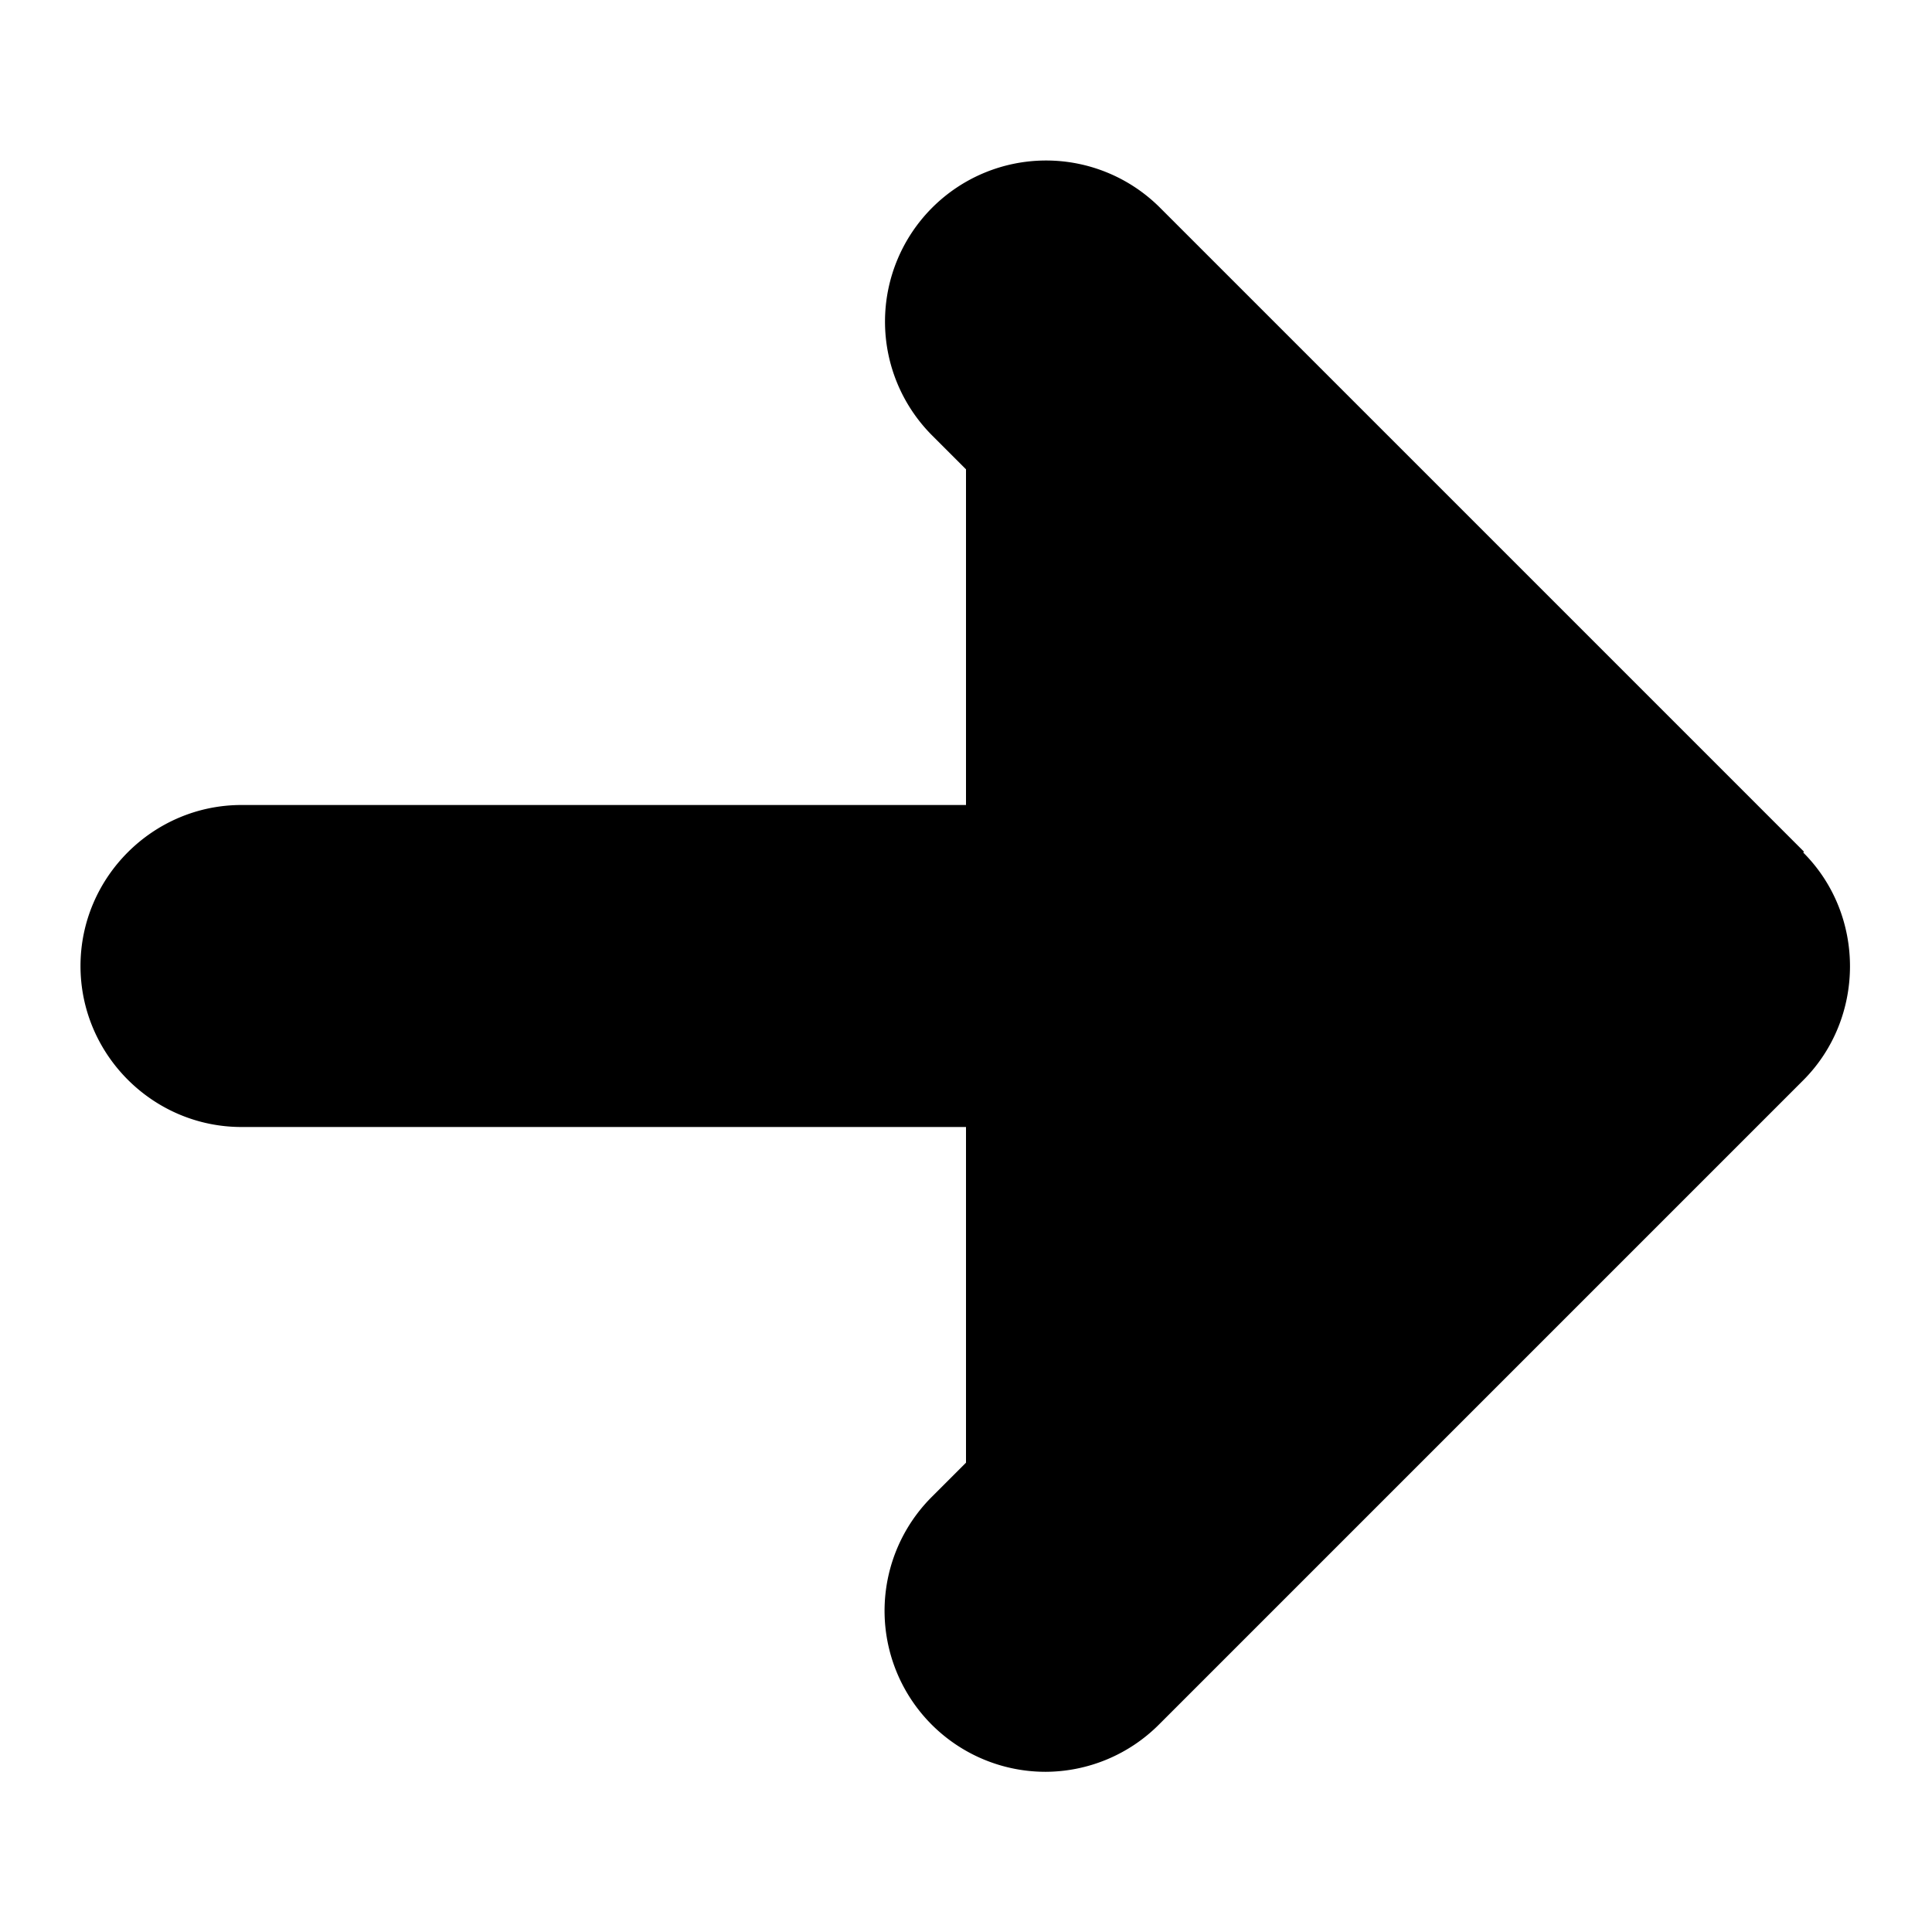
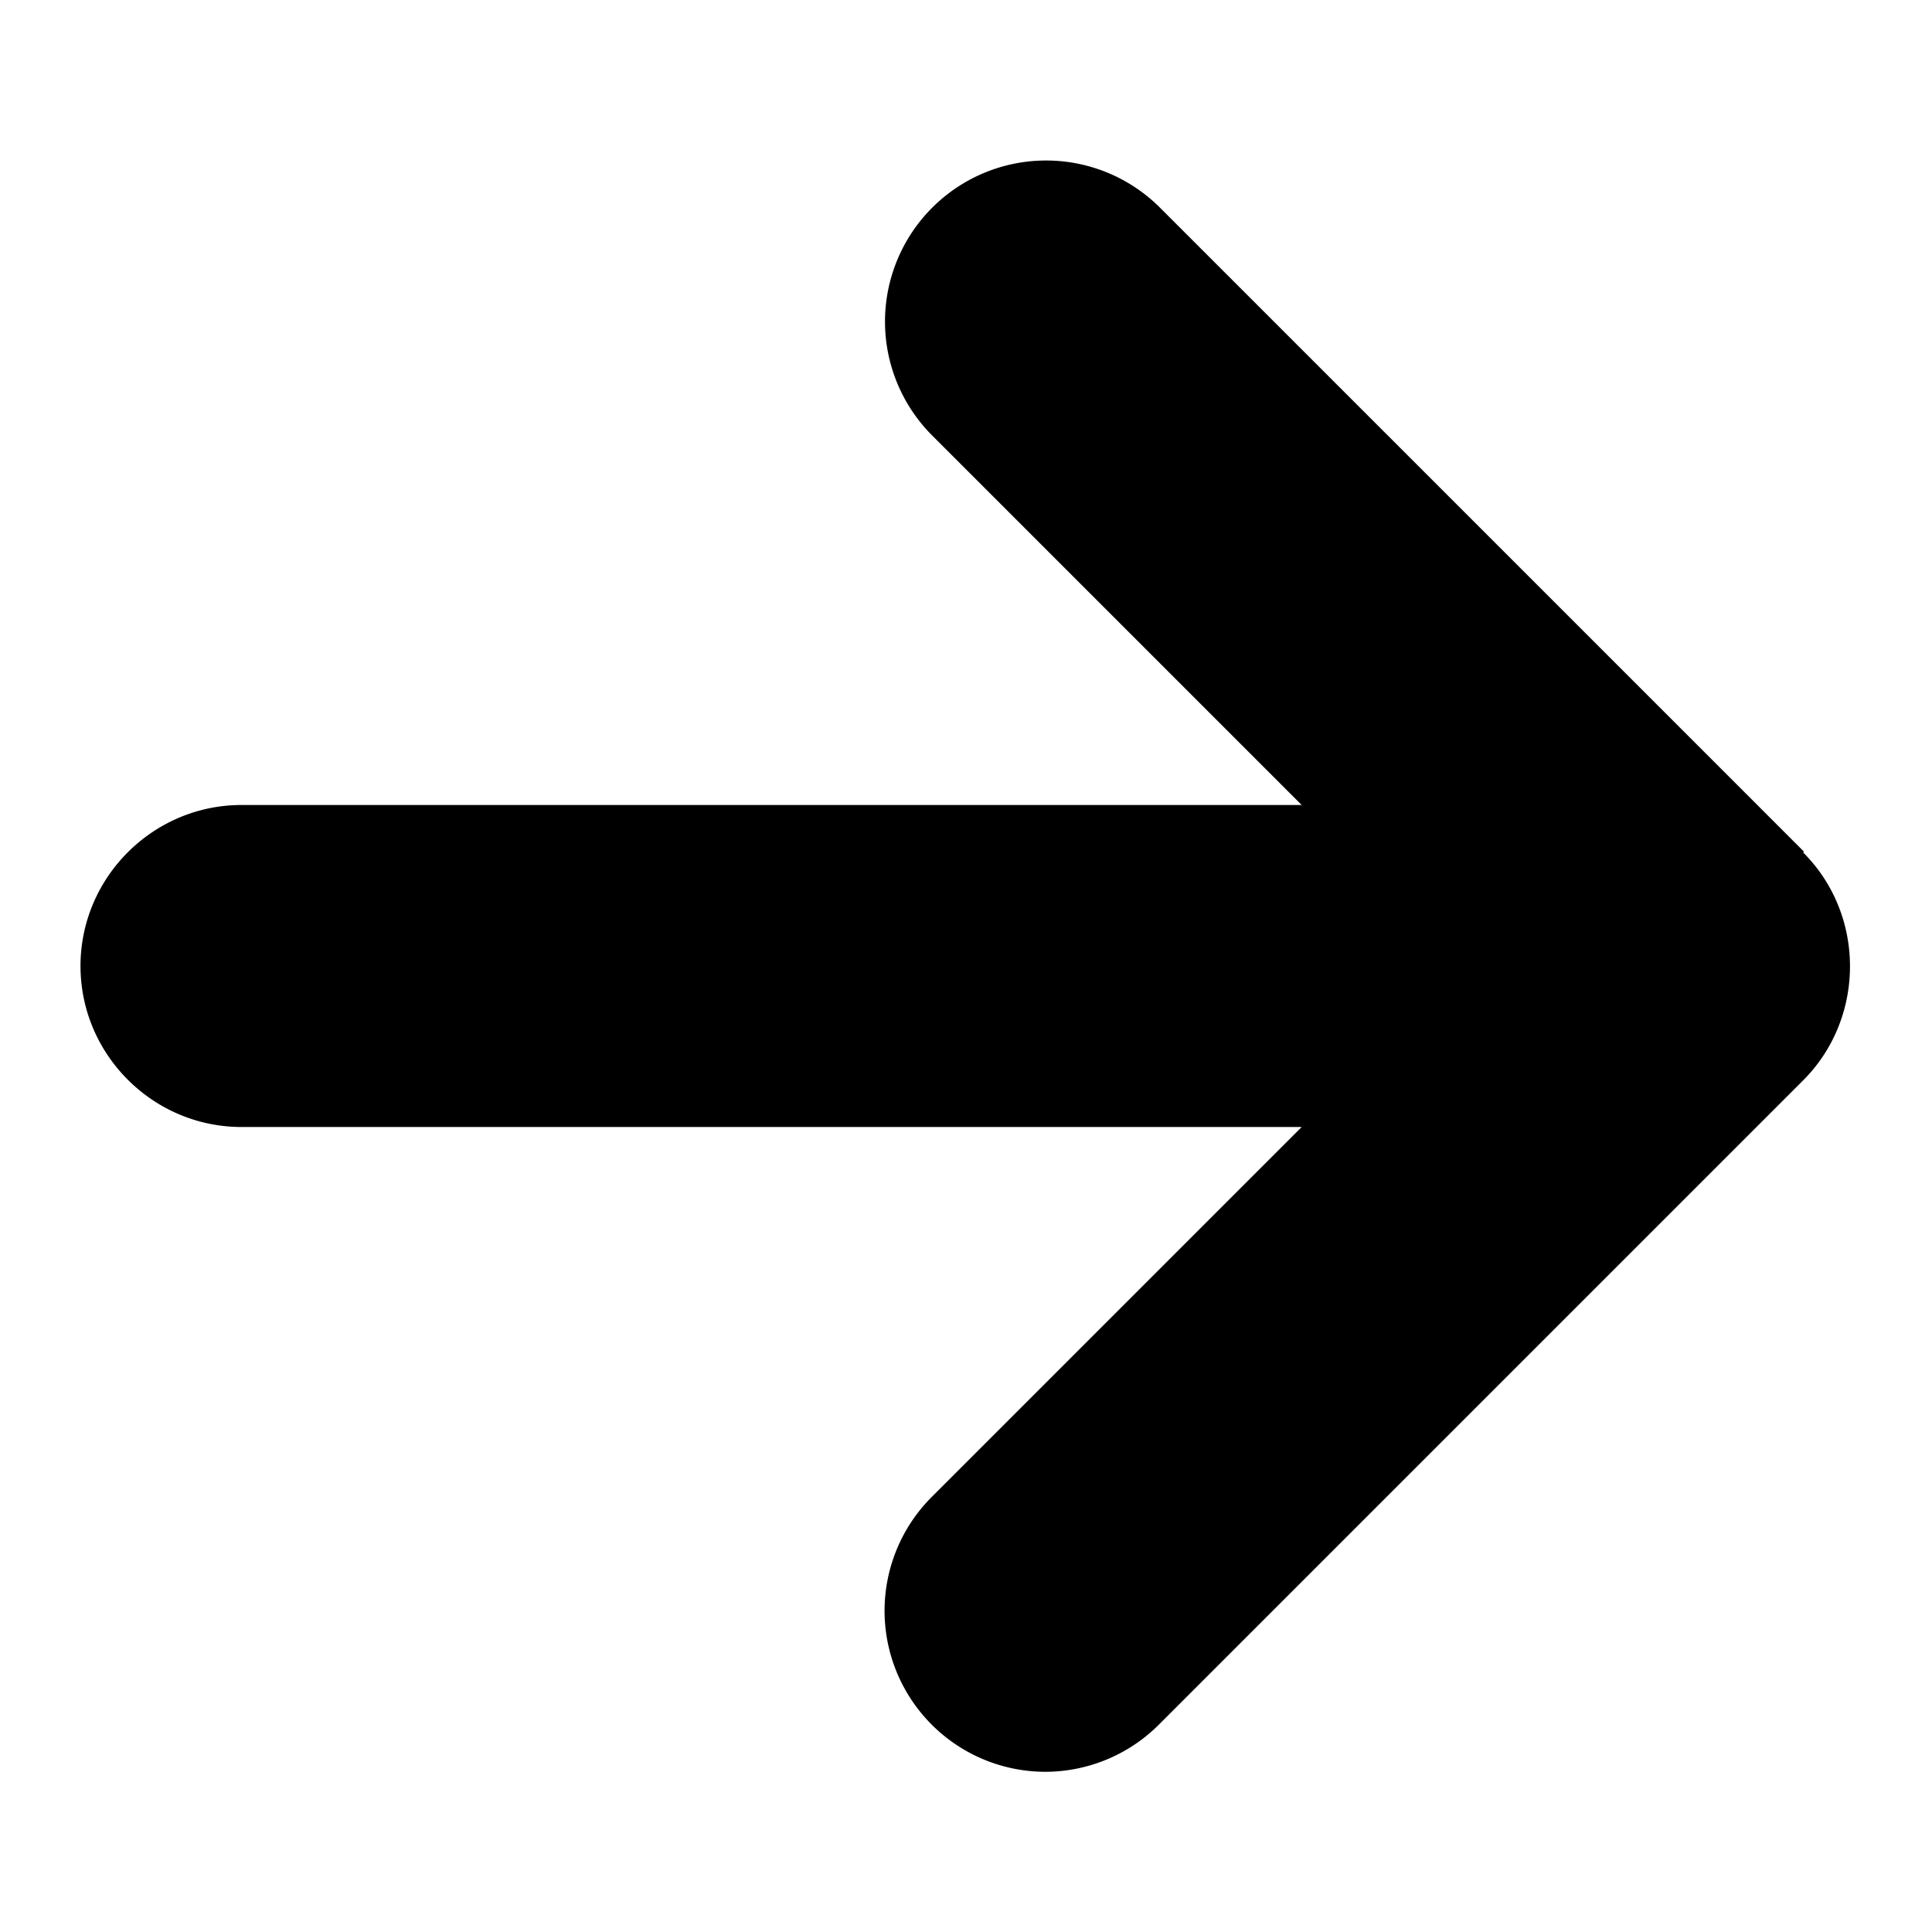
<svg xmlns="http://www.w3.org/2000/svg" viewBox="0 0 24 24">
-   <path class="accent" d="M12 4v16l8-8-8-8z" />
-   <path class="outline" d="m21.71,11.29L13.71,3.29c-.39-.39-1.02-.39-1.41,0s-.39,1.02,0,1.41l6.29,6.29H3c-.55,0-1,.45-1,1s.45,1,1,1h15.59l-6.29,6.29c-.39.39-.39,1.02,0,1.41.2.2.45.29.71.29s.51-.1.71-.29l8-8c.39-.39.39-1.02,0-1.41Z" />
+   <path class="outline" d="m21.71,11.29L13.71,3.29c-.39-.39-1.02-.39-1.41,0s-.39,1.02,0,1.41l6.29,6.29H3c-.55,0-1,.45-1,1s.45,1,1,1h15.59l-6.29,6.29c-.39.39-.39,1.02,0,1.41.2.2.45.29.71.29s.51-.1.71-.29c.39-.39.39-1.02,0-1.41Z" />
  <path class="solid" d="m22.41 10.58-8-8a2 2 0 0 0-2.83 2.83L16.17 10H3c-1.1 0-2 .9-2 2s.9 2 2 2h13.17l-4.59 4.59a2 2 0 0 0 1.41 3.42 2 2 0 0 0 1.41-.59l8-8c.77-.77.78-2.05 0-2.83Z" />
</svg>